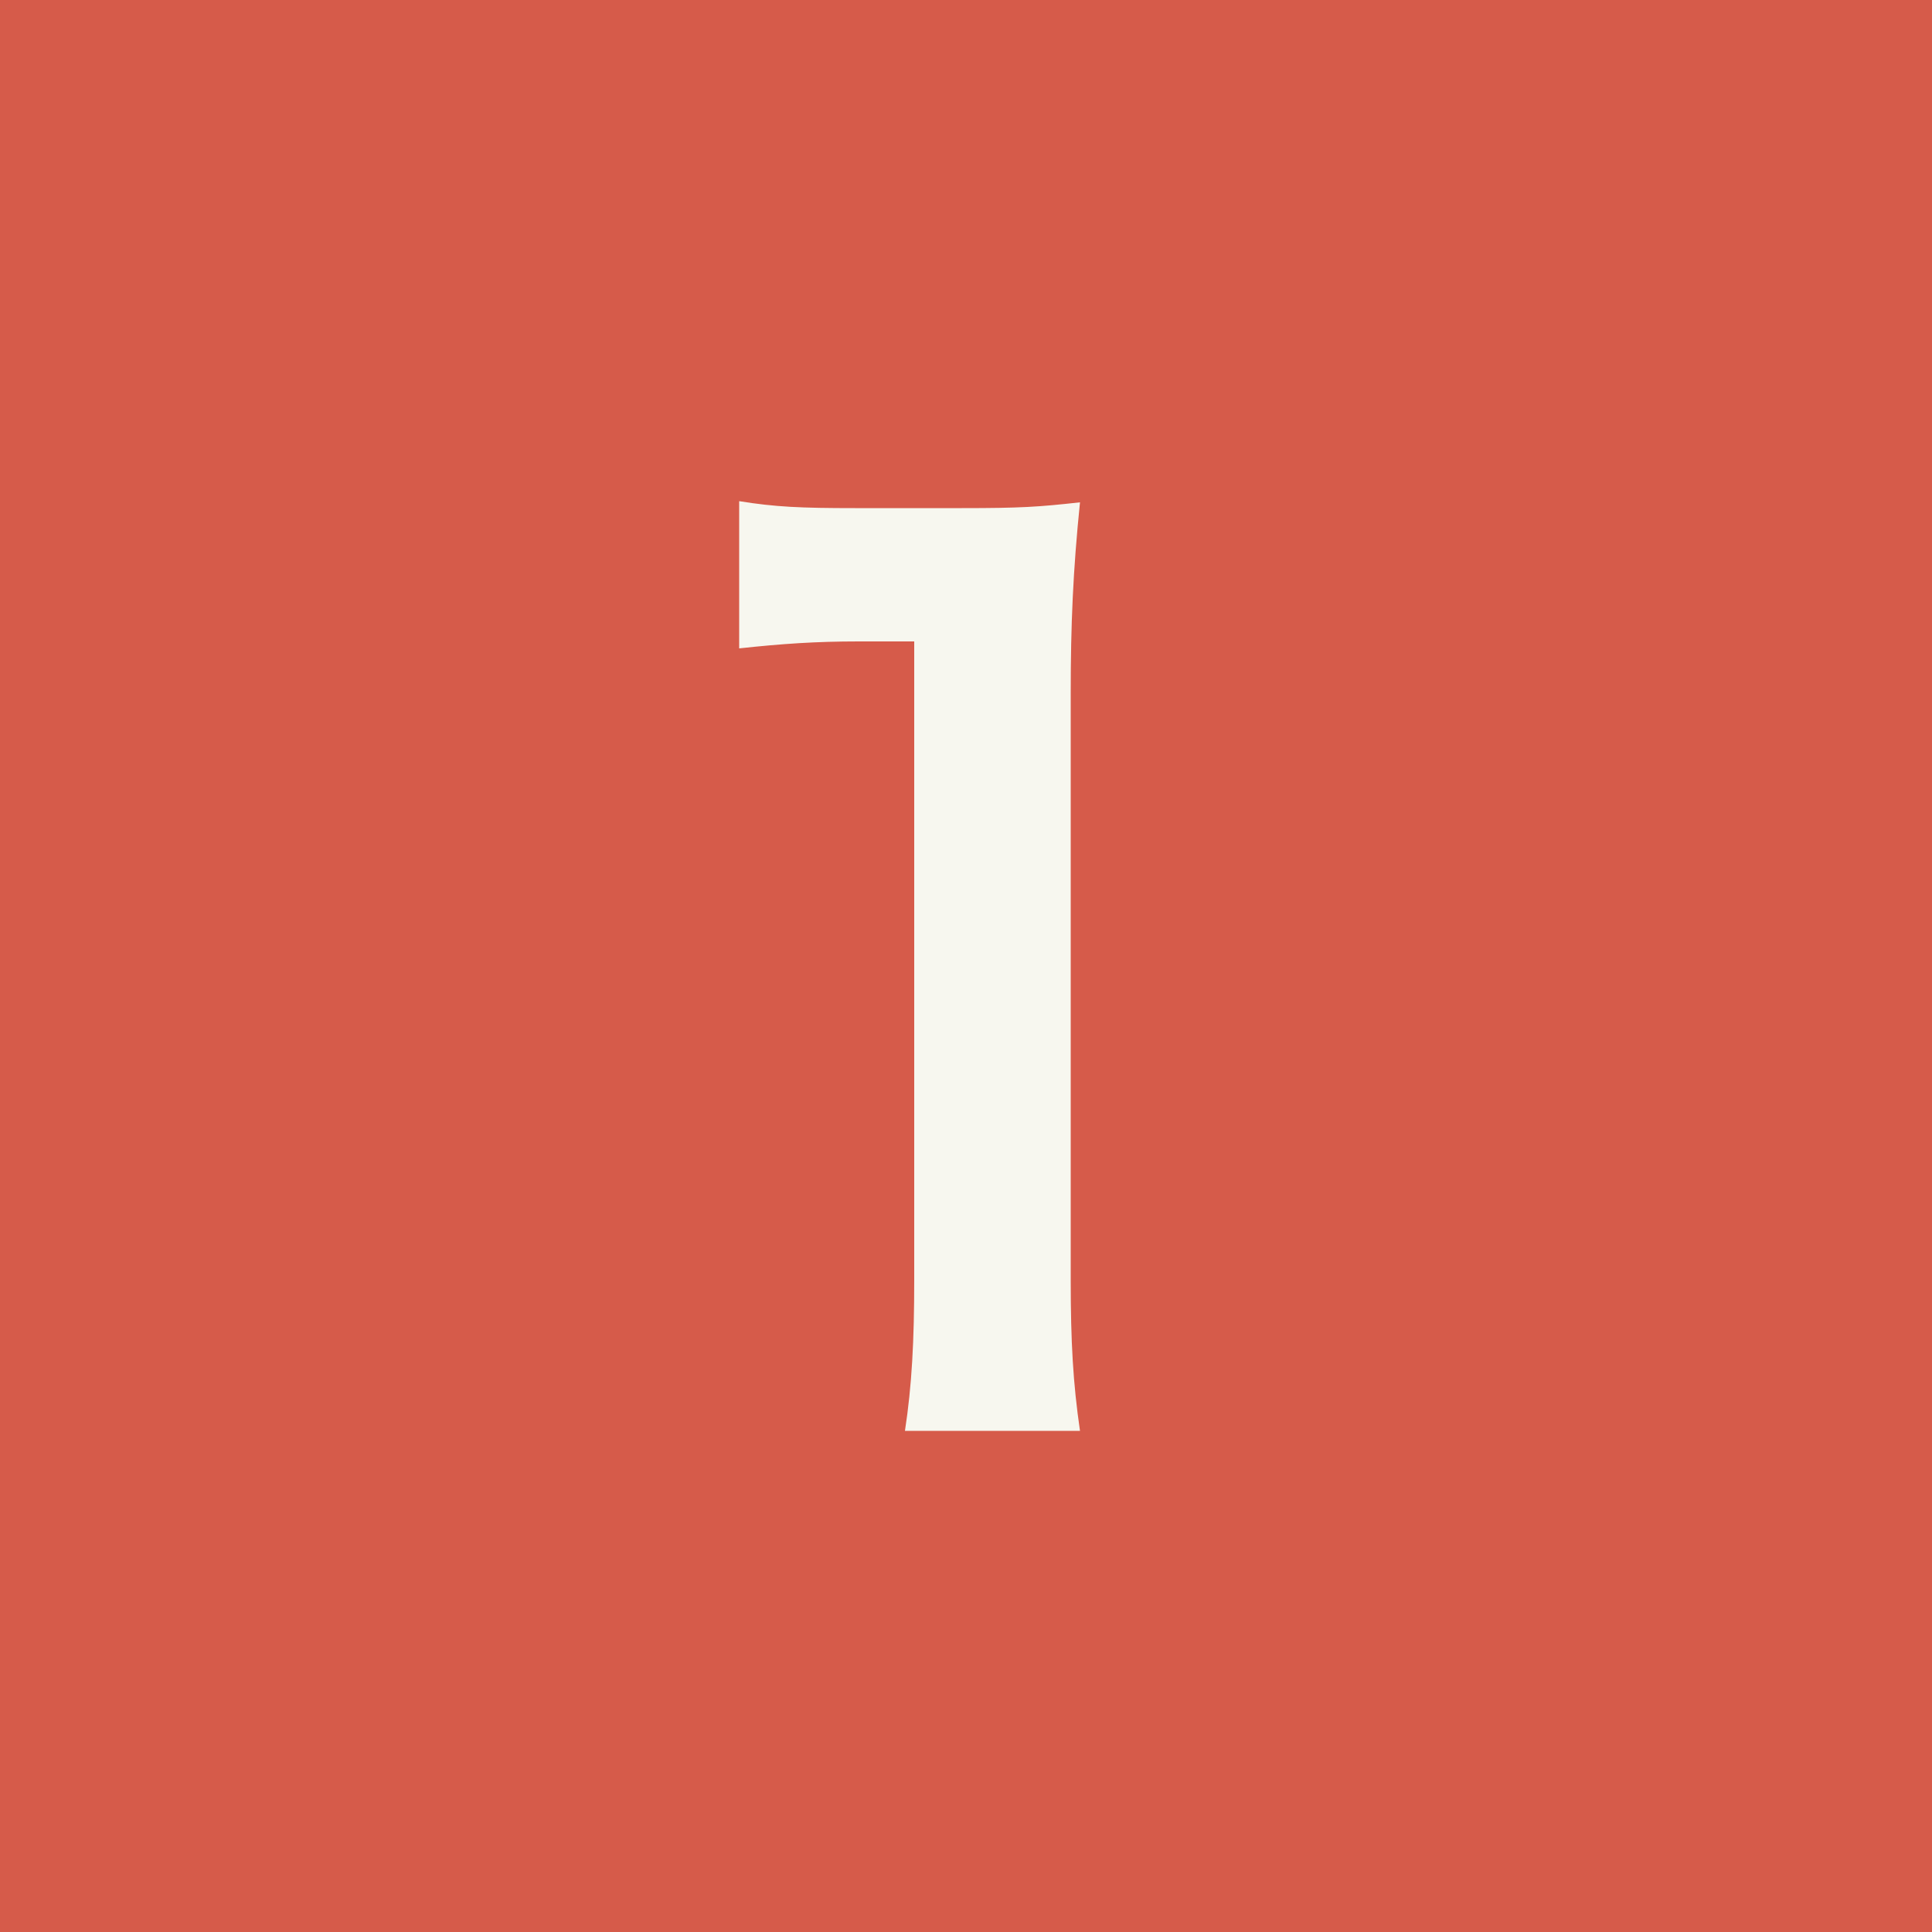
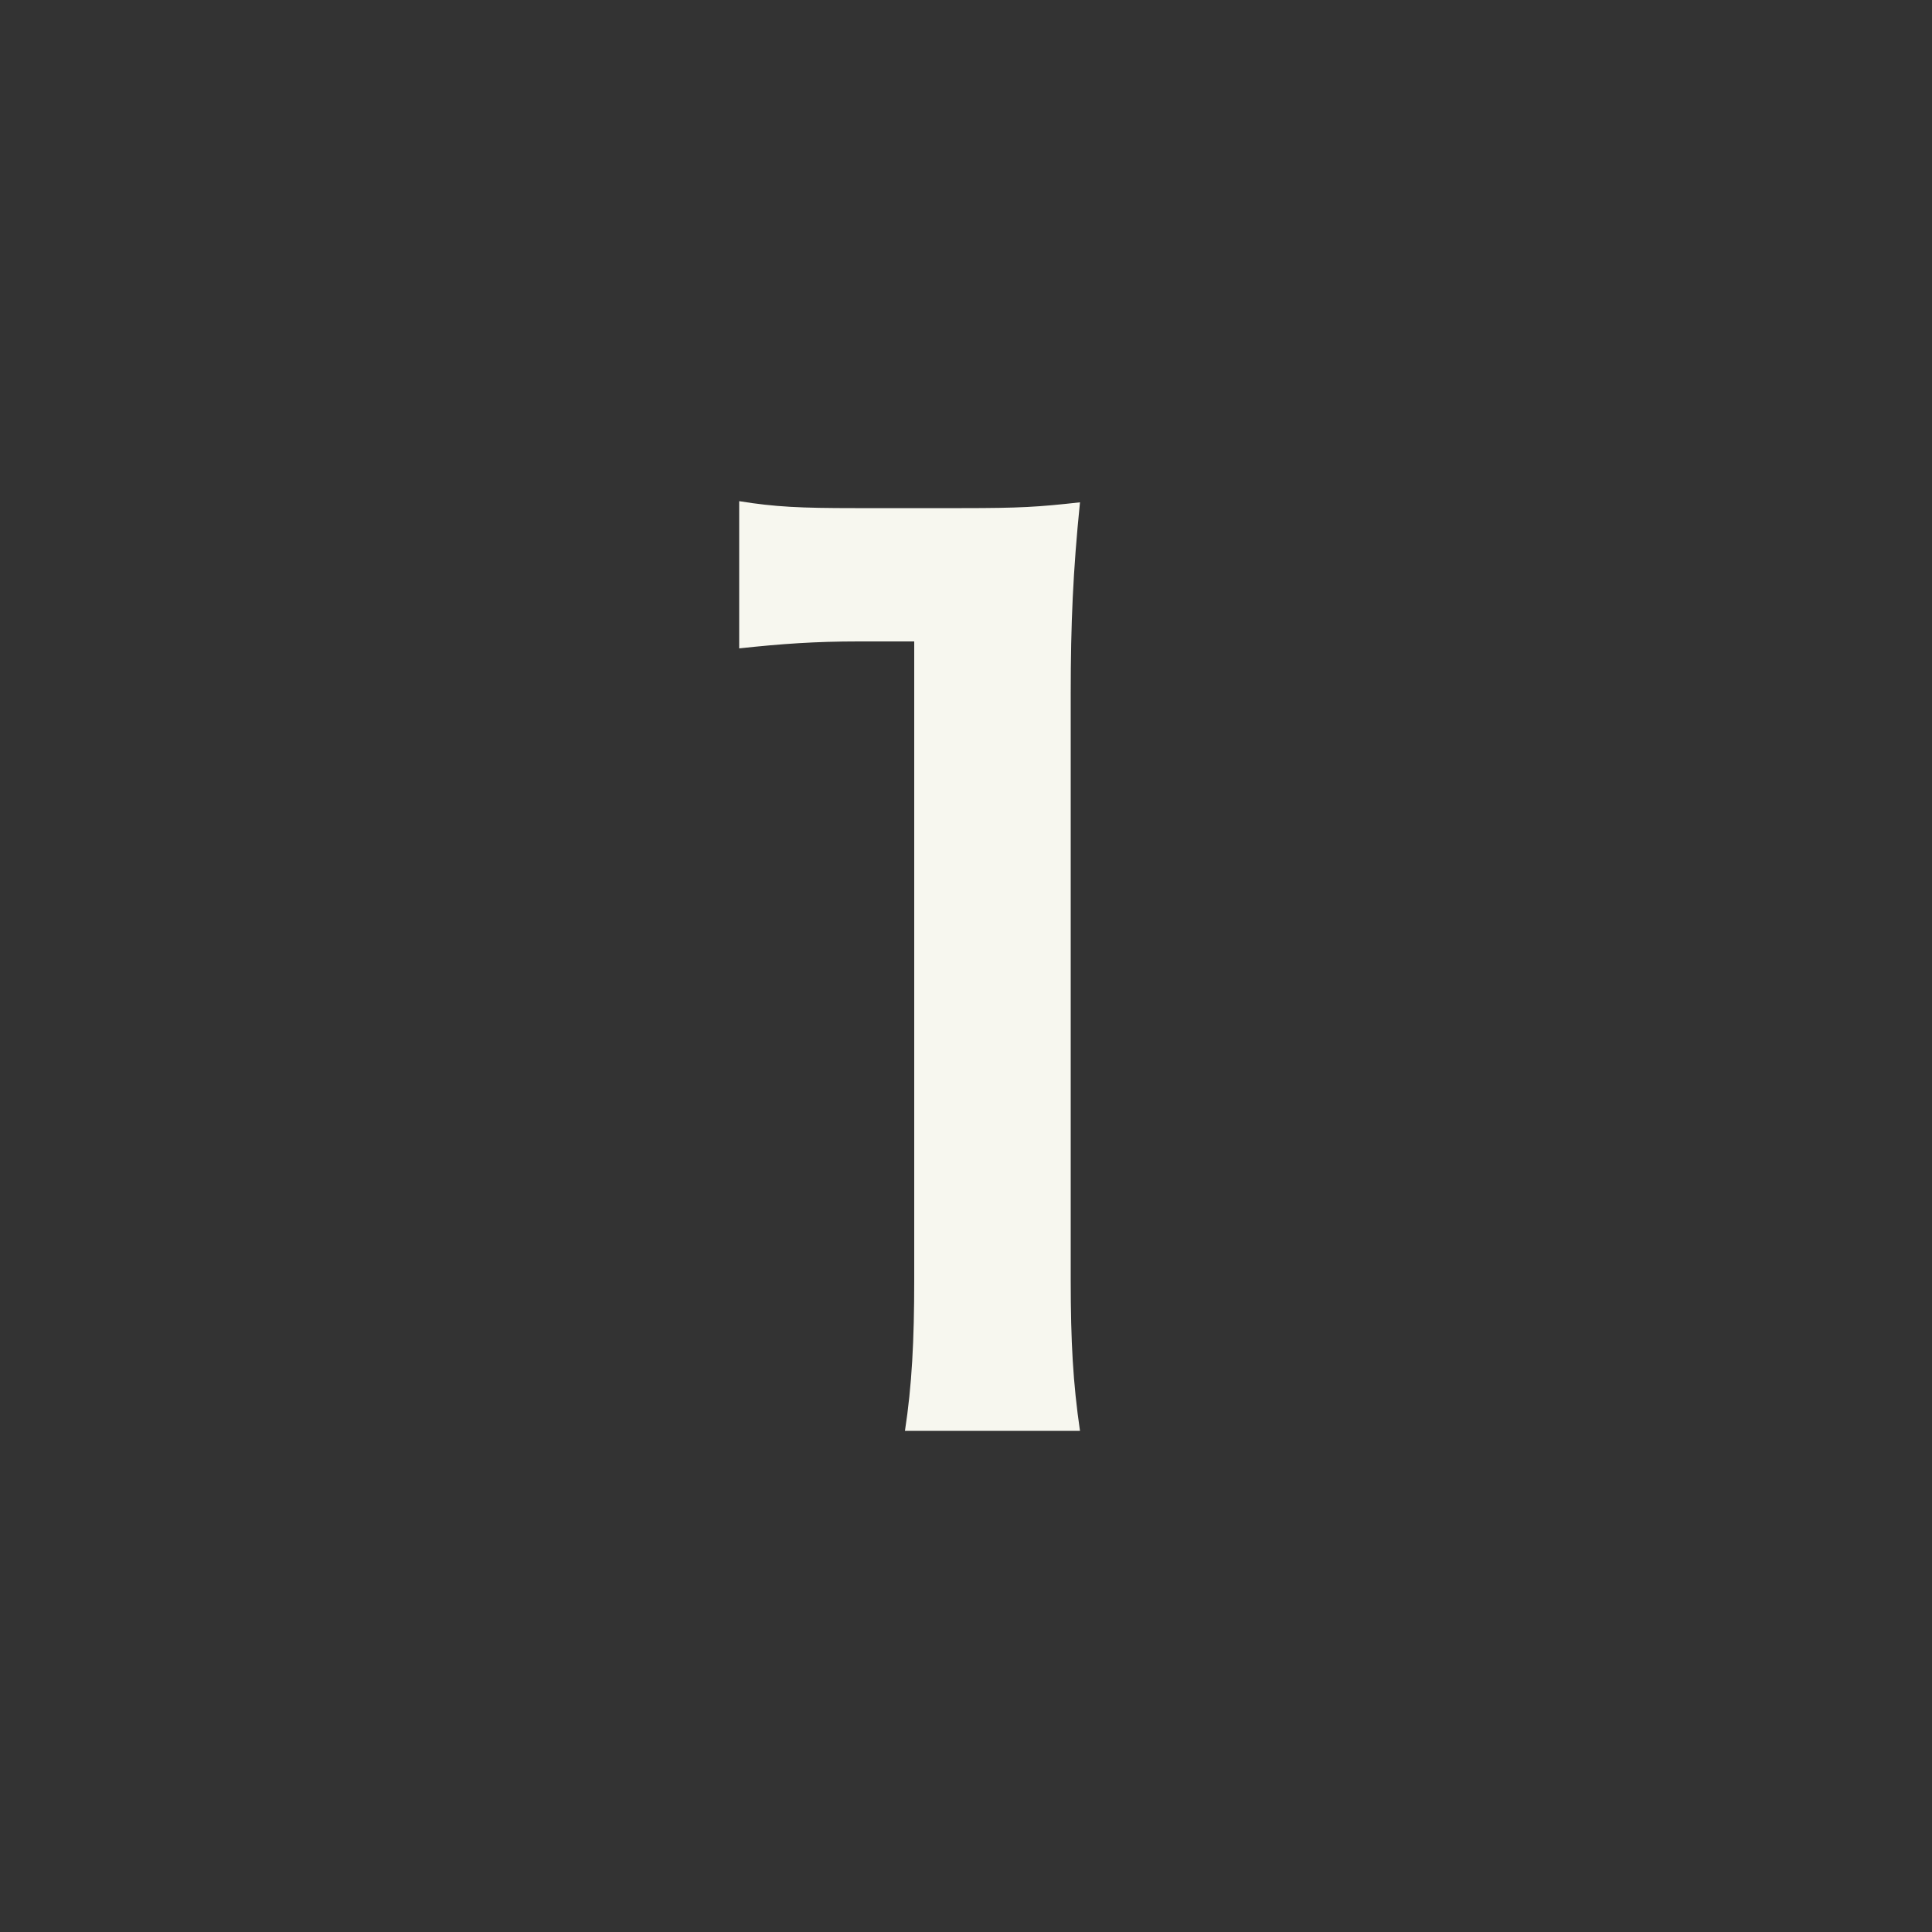
<svg xmlns="http://www.w3.org/2000/svg" id="svg-icon-rank1" version="1.1" x="0px" y="0px" width="20px" height="20px" viewBox="0 0 20 20">
  <rect x="0" y="0" width="20" height="20" fill="#333333" stroke="none" />
  <g transform="translate(-10, -2304),translate(0, 2248),translate(10, 55.915),translate(0, 0)">
-     <rect fill="#d65b4a" x="0" y="0.085" width="20" height="20" />
    <path fill="#f7f7ef" d="M11.18,14.897 C11.108,14.405 11.084,13.973 11.084,13.337 L11.084,7.265 C11.084,6.545 11.108,5.993 11.18,5.285 C10.748,5.333 10.568,5.345 9.956,5.345 L8.852,5.345 C8.288,5.345 8.024,5.333 7.652,5.273 L7.652,6.797 C8.096,6.749 8.444,6.725 8.888,6.725 L9.464,6.725 L9.464,13.337 C9.464,13.961 9.44,14.429 9.368,14.897 L11.18,14.897 Z" />
  </g>
</svg>